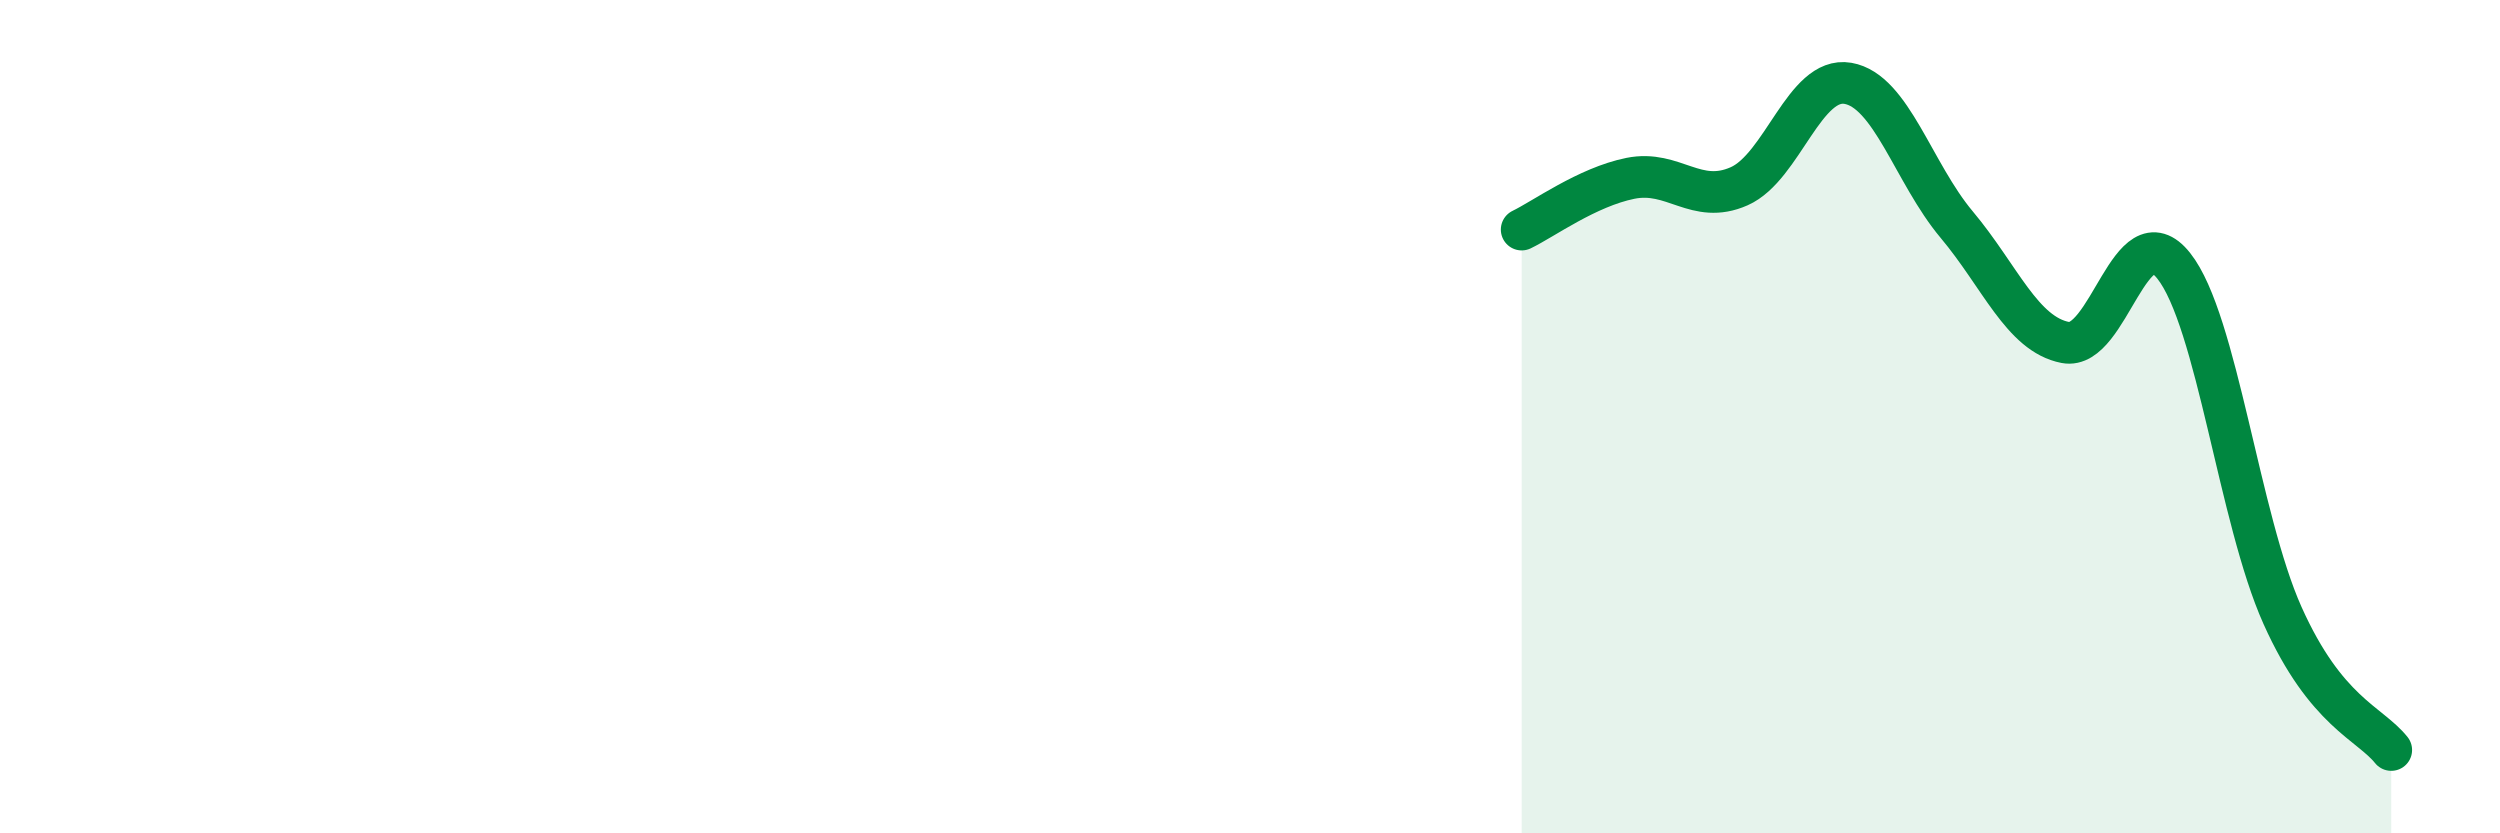
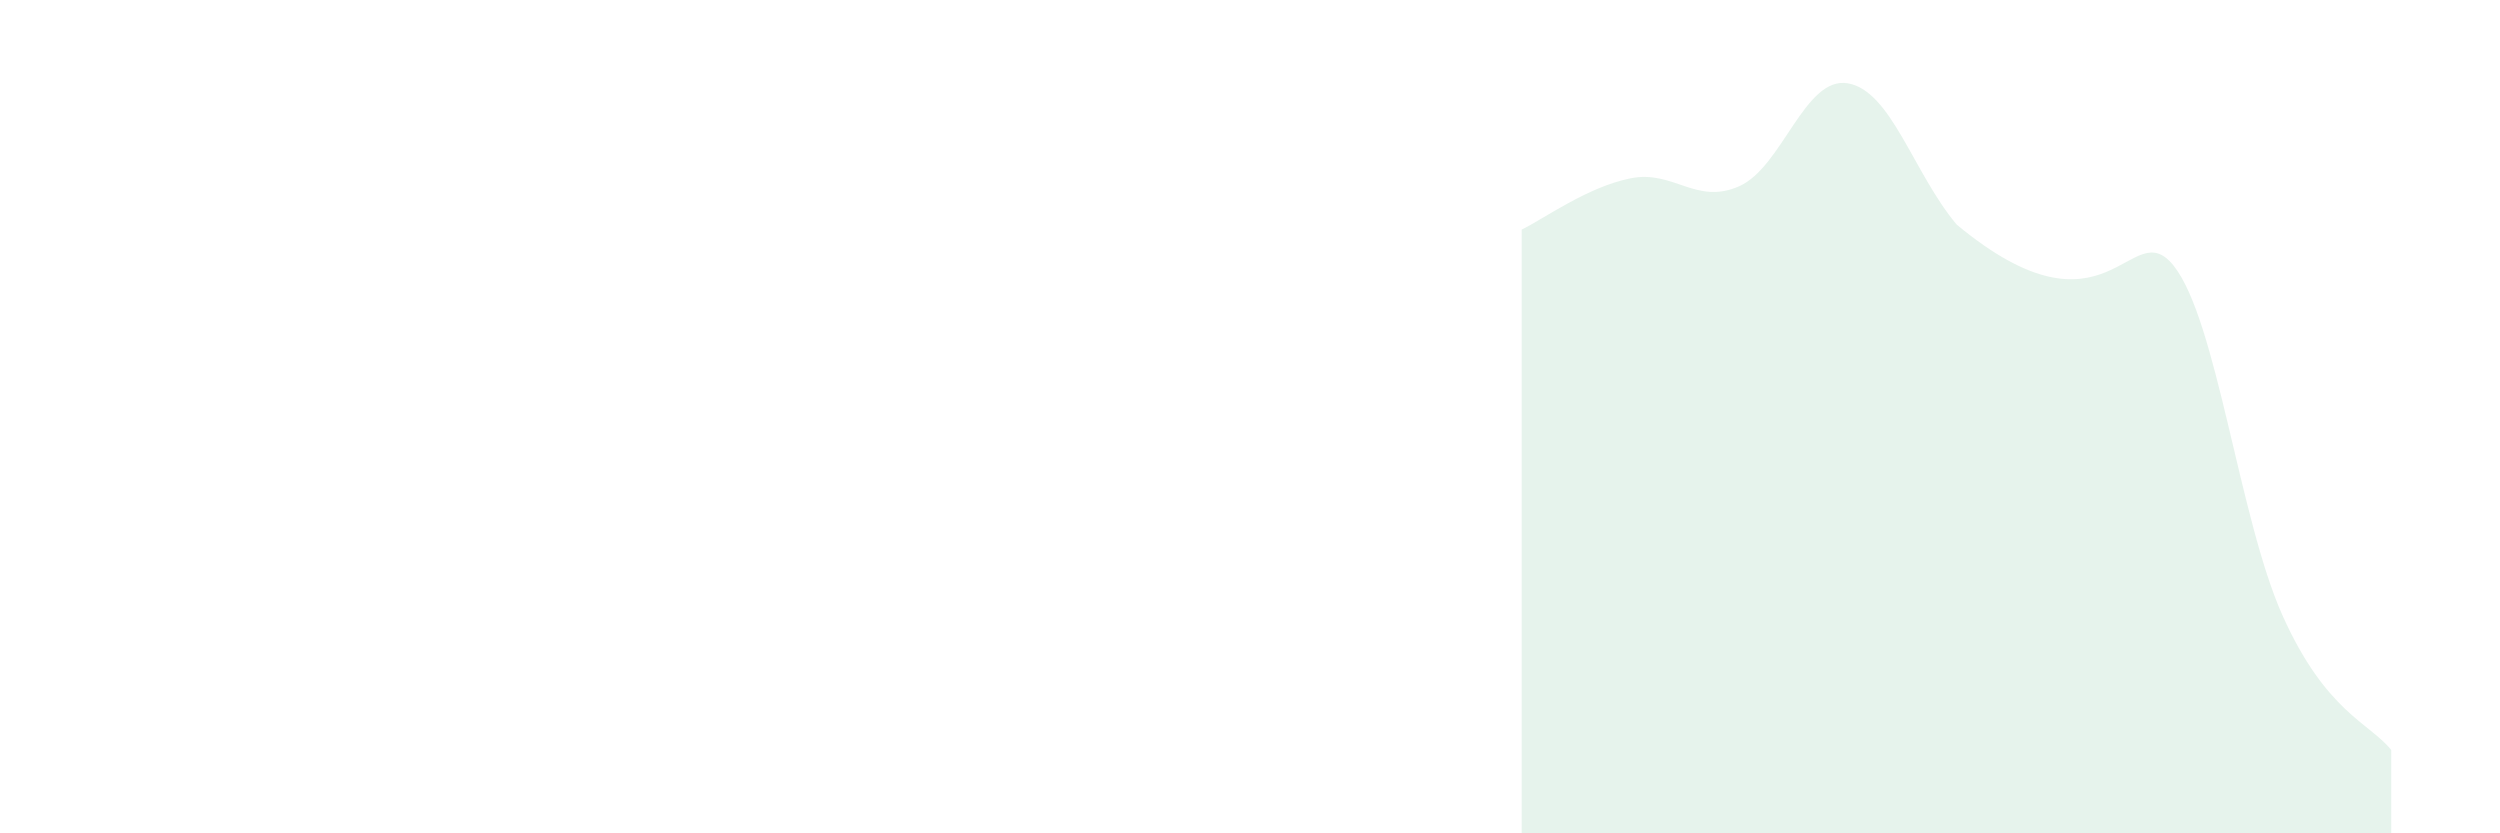
<svg xmlns="http://www.w3.org/2000/svg" width="60" height="20" viewBox="0 0 60 20">
-   <path d="M 36.52,5.51 C 37.04,5.26 38.09,4.49 39.13,4.28 C 40.17,4.07 40.7,4.93 41.74,4.47 C 42.78,4.01 43.31,1.82 44.35,2 C 45.39,2.18 45.92,4.15 46.96,5.39 C 48,6.63 48.53,8.02 49.57,8.22 C 50.61,8.42 51.13,5.07 52.17,6.38 C 53.21,7.69 53.74,12.45 54.78,14.77 C 55.82,17.09 56.87,17.35 57.39,18L57.39 20L36.52 20Z" fill="#008740" opacity="0.1" stroke-linecap="round" stroke-linejoin="round" />
-   <path d="M 36.52,5.51 C 37.04,5.26 38.09,4.49 39.13,4.28 C 40.17,4.07 40.7,4.93 41.74,4.47 C 42.78,4.01 43.31,1.82 44.35,2 C 45.39,2.18 45.92,4.15 46.96,5.39 C 48,6.63 48.53,8.02 49.57,8.22 C 50.61,8.42 51.13,5.07 52.17,6.38 C 53.21,7.69 53.74,12.45 54.78,14.77 C 55.82,17.09 56.87,17.35 57.39,18" stroke="#008740" stroke-width="1" fill="none" stroke-linecap="round" stroke-linejoin="round" />
+   <path d="M 36.52,5.51 C 37.04,5.26 38.09,4.49 39.13,4.28 C 40.17,4.07 40.7,4.93 41.74,4.47 C 42.78,4.01 43.31,1.82 44.35,2 C 45.39,2.18 45.92,4.15 46.96,5.39 C 50.61,8.42 51.13,5.07 52.17,6.38 C 53.21,7.69 53.74,12.45 54.78,14.77 C 55.82,17.09 56.87,17.35 57.39,18L57.39 20L36.52 20Z" fill="#008740" opacity="0.1" stroke-linecap="round" stroke-linejoin="round" />
</svg>